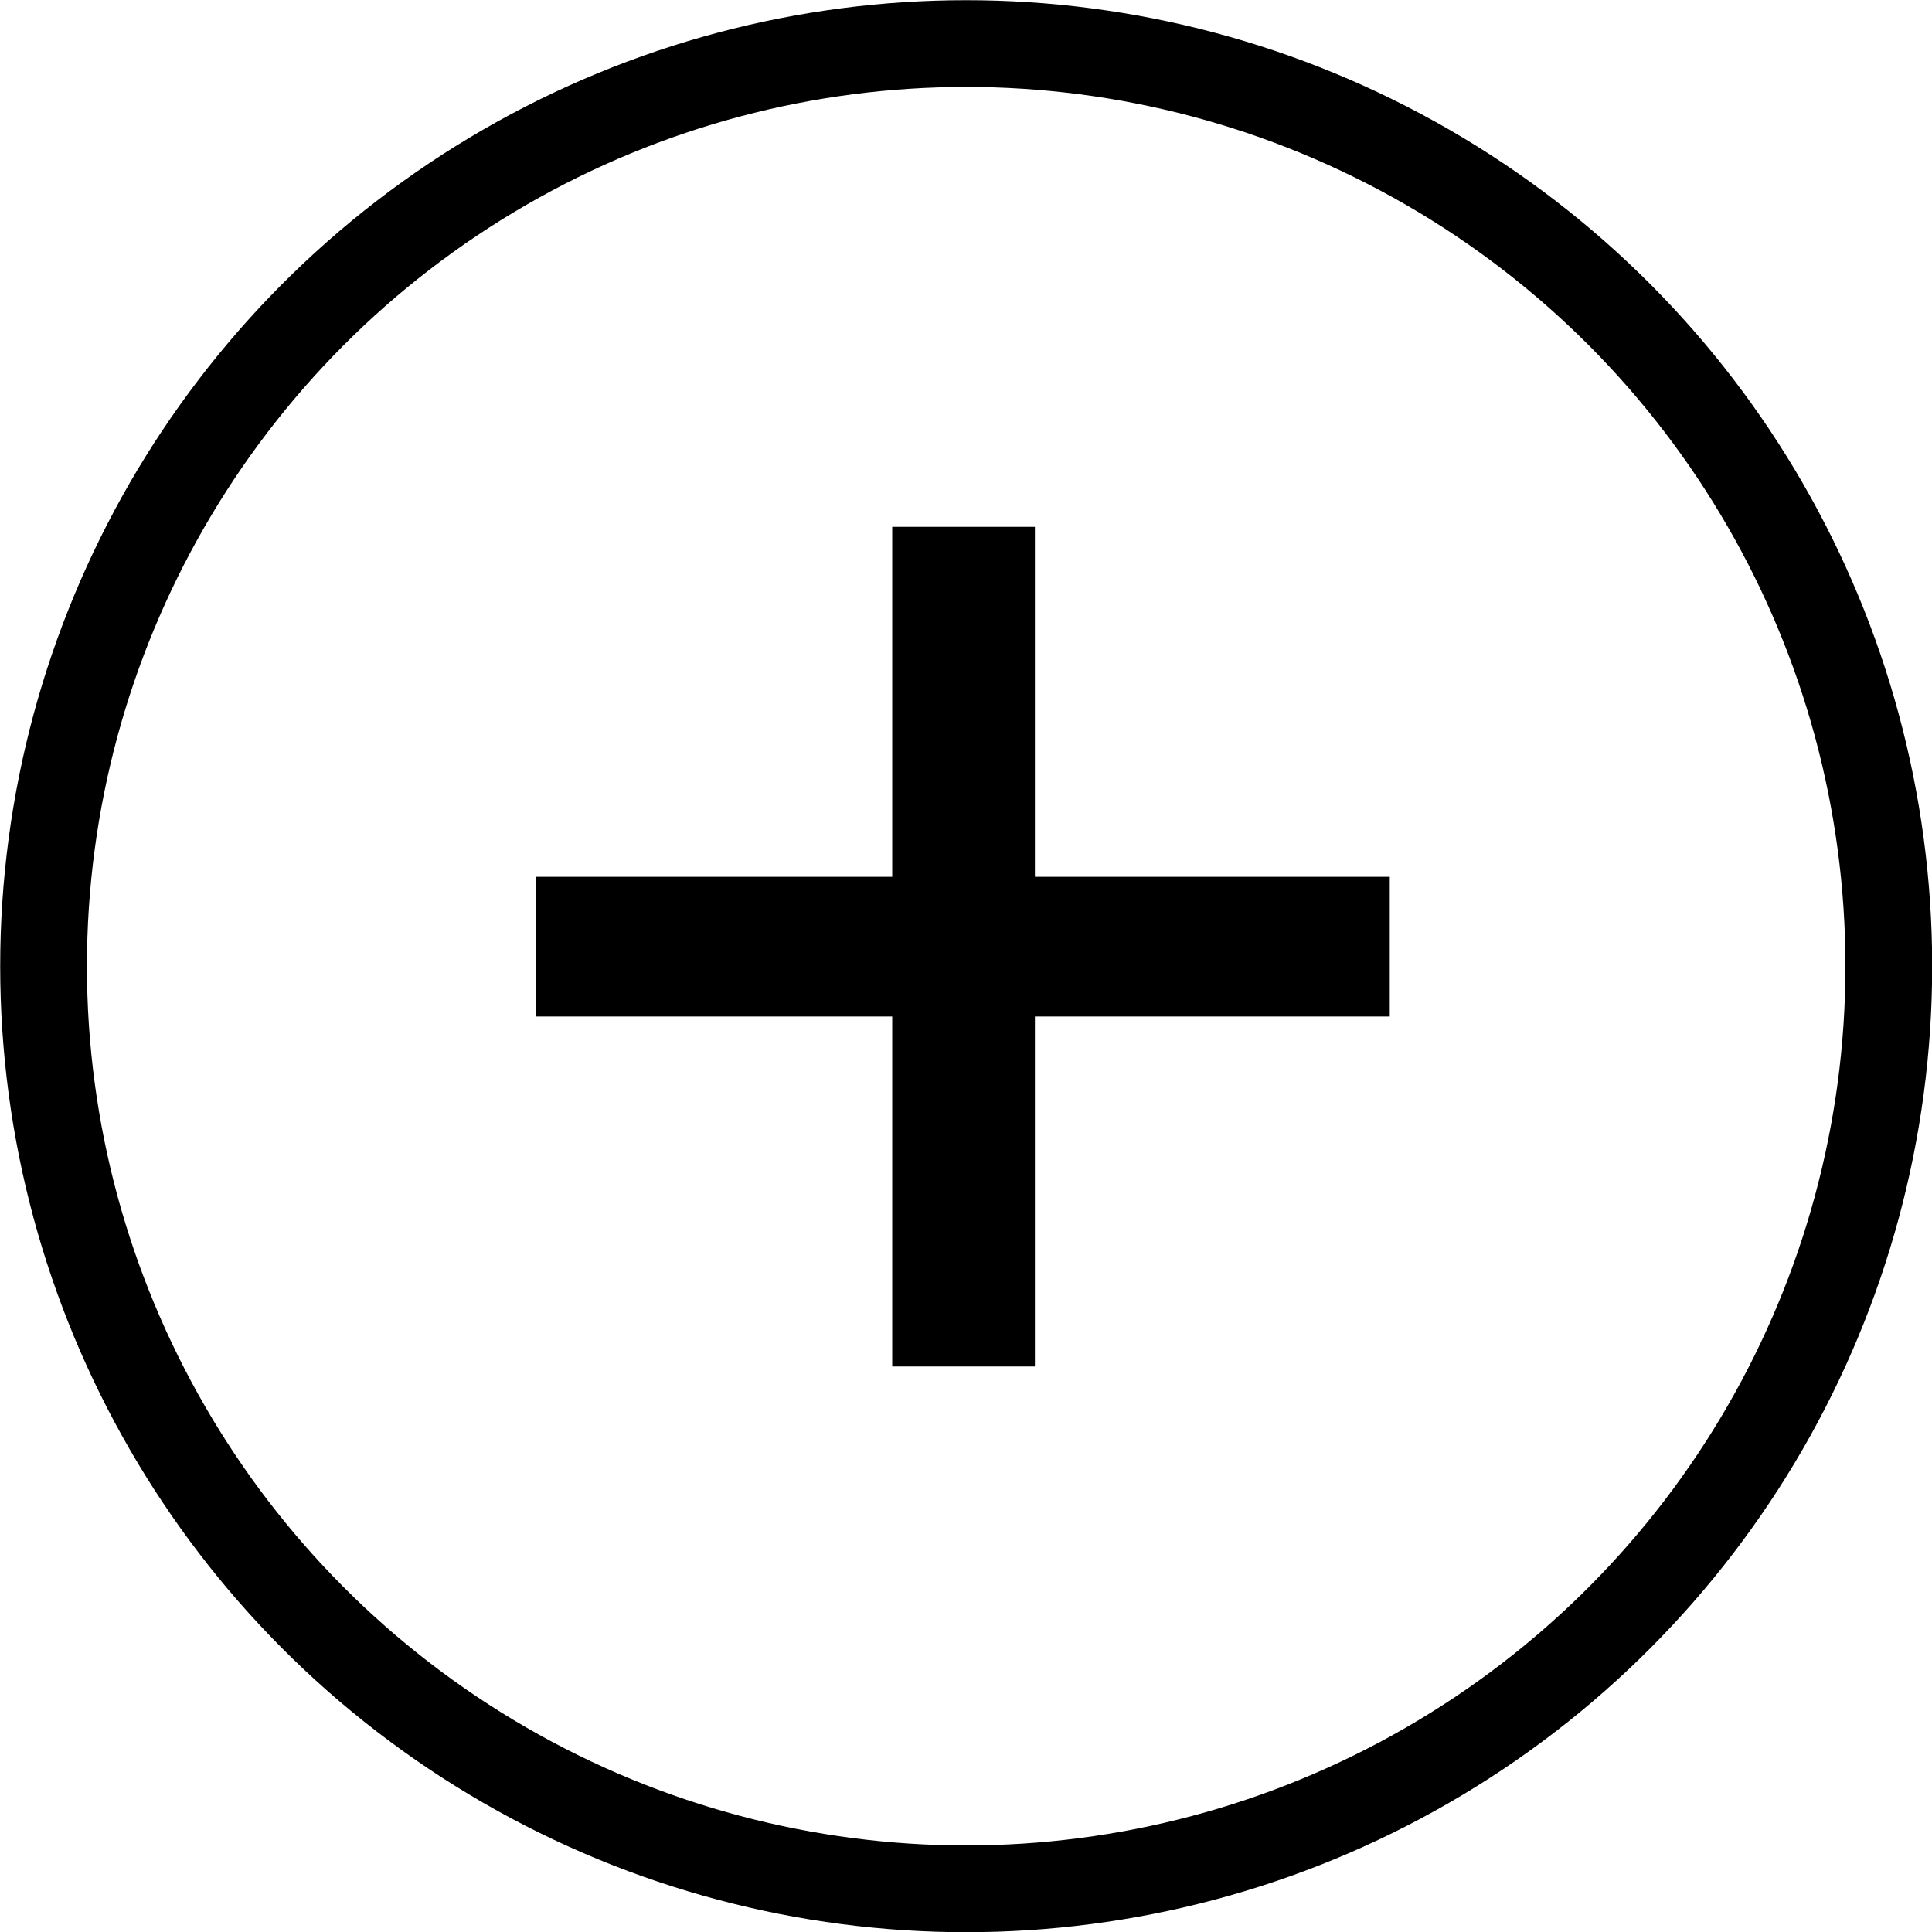
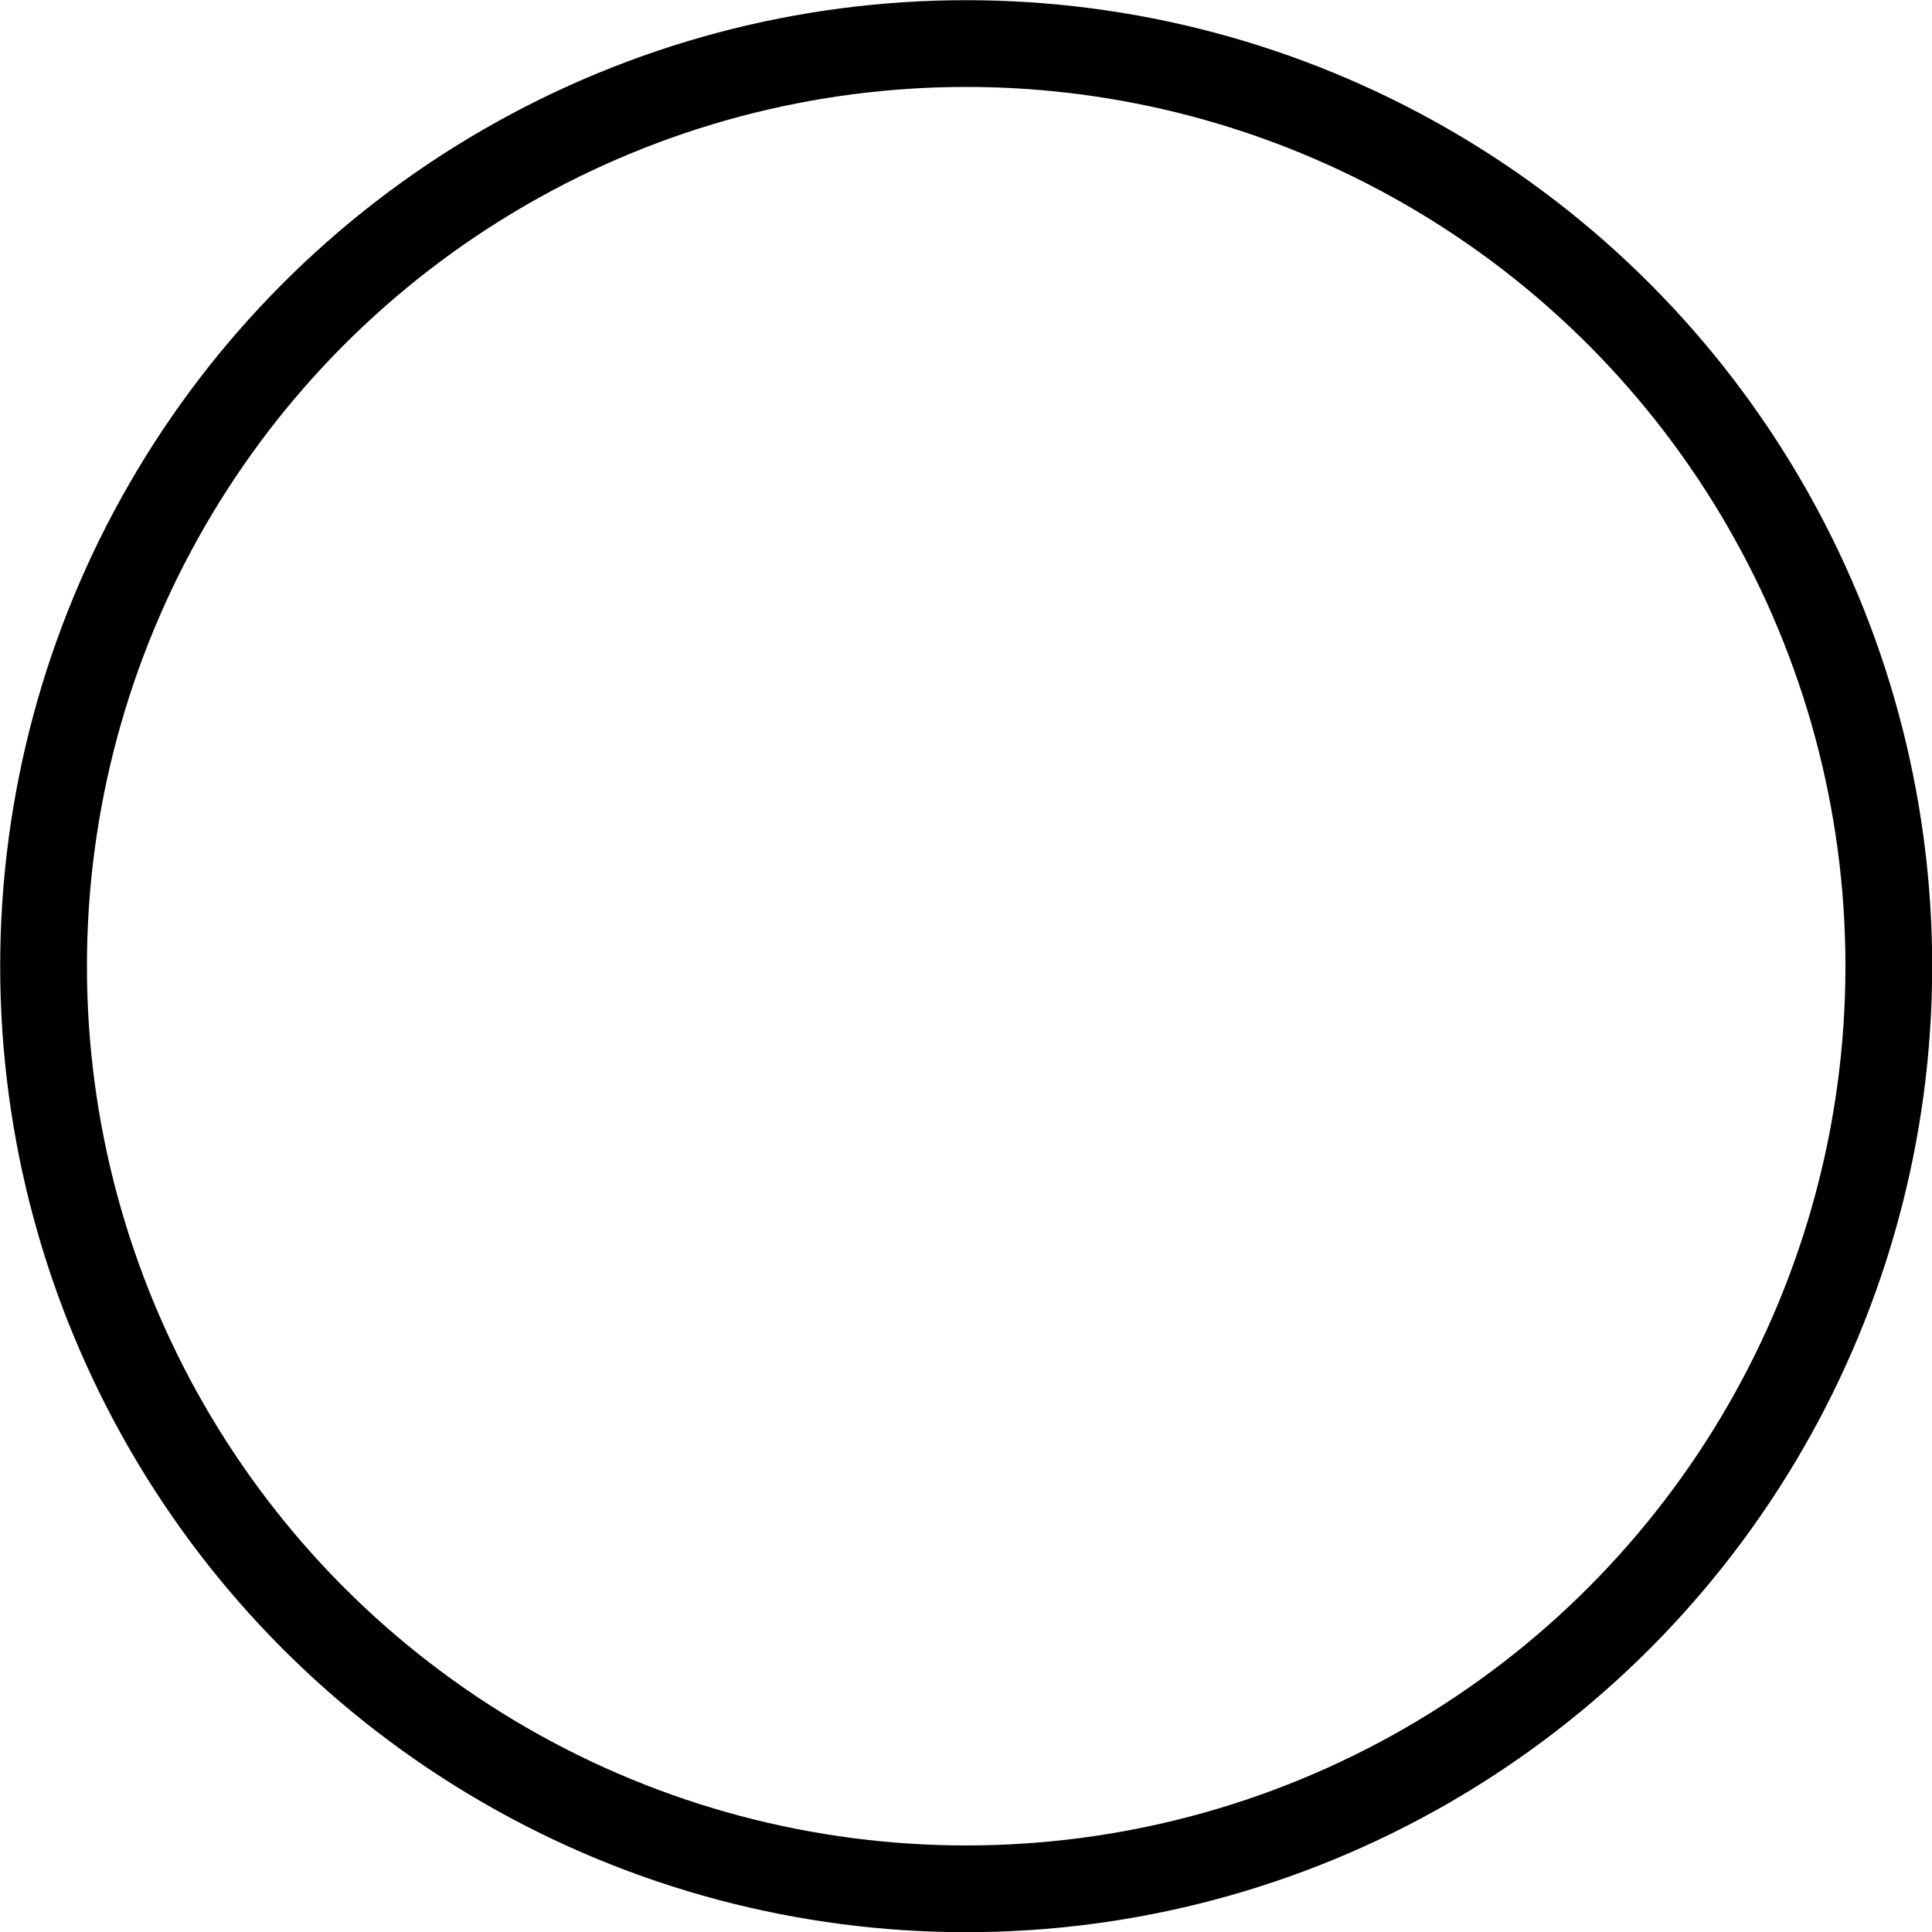
<svg xmlns="http://www.w3.org/2000/svg" id="Layer_2" data-name="Layer 2" viewBox="0 0 51.45 51.45">
  <defs>
    <style> .cls-1 { fill: #000; stroke-width: 0px; } .cls-2 { fill: none; stroke: #000; stroke-miterlimit: 10; stroke-width: 2.31px; } </style>
  </defs>
  <g id="Layer_1-2" data-name="Layer 1">
    <g>
      <circle class="cls-2" cx="25.73" cy="25.73" r="24.57" />
-       <path class="cls-1" d="M23.76,27.07h-9.48v-3.72h9.48v-9.32h3.8v9.32h9.45v3.72h-9.45v9.32h-3.8v-9.32Z" />
    </g>
  </g>
</svg>